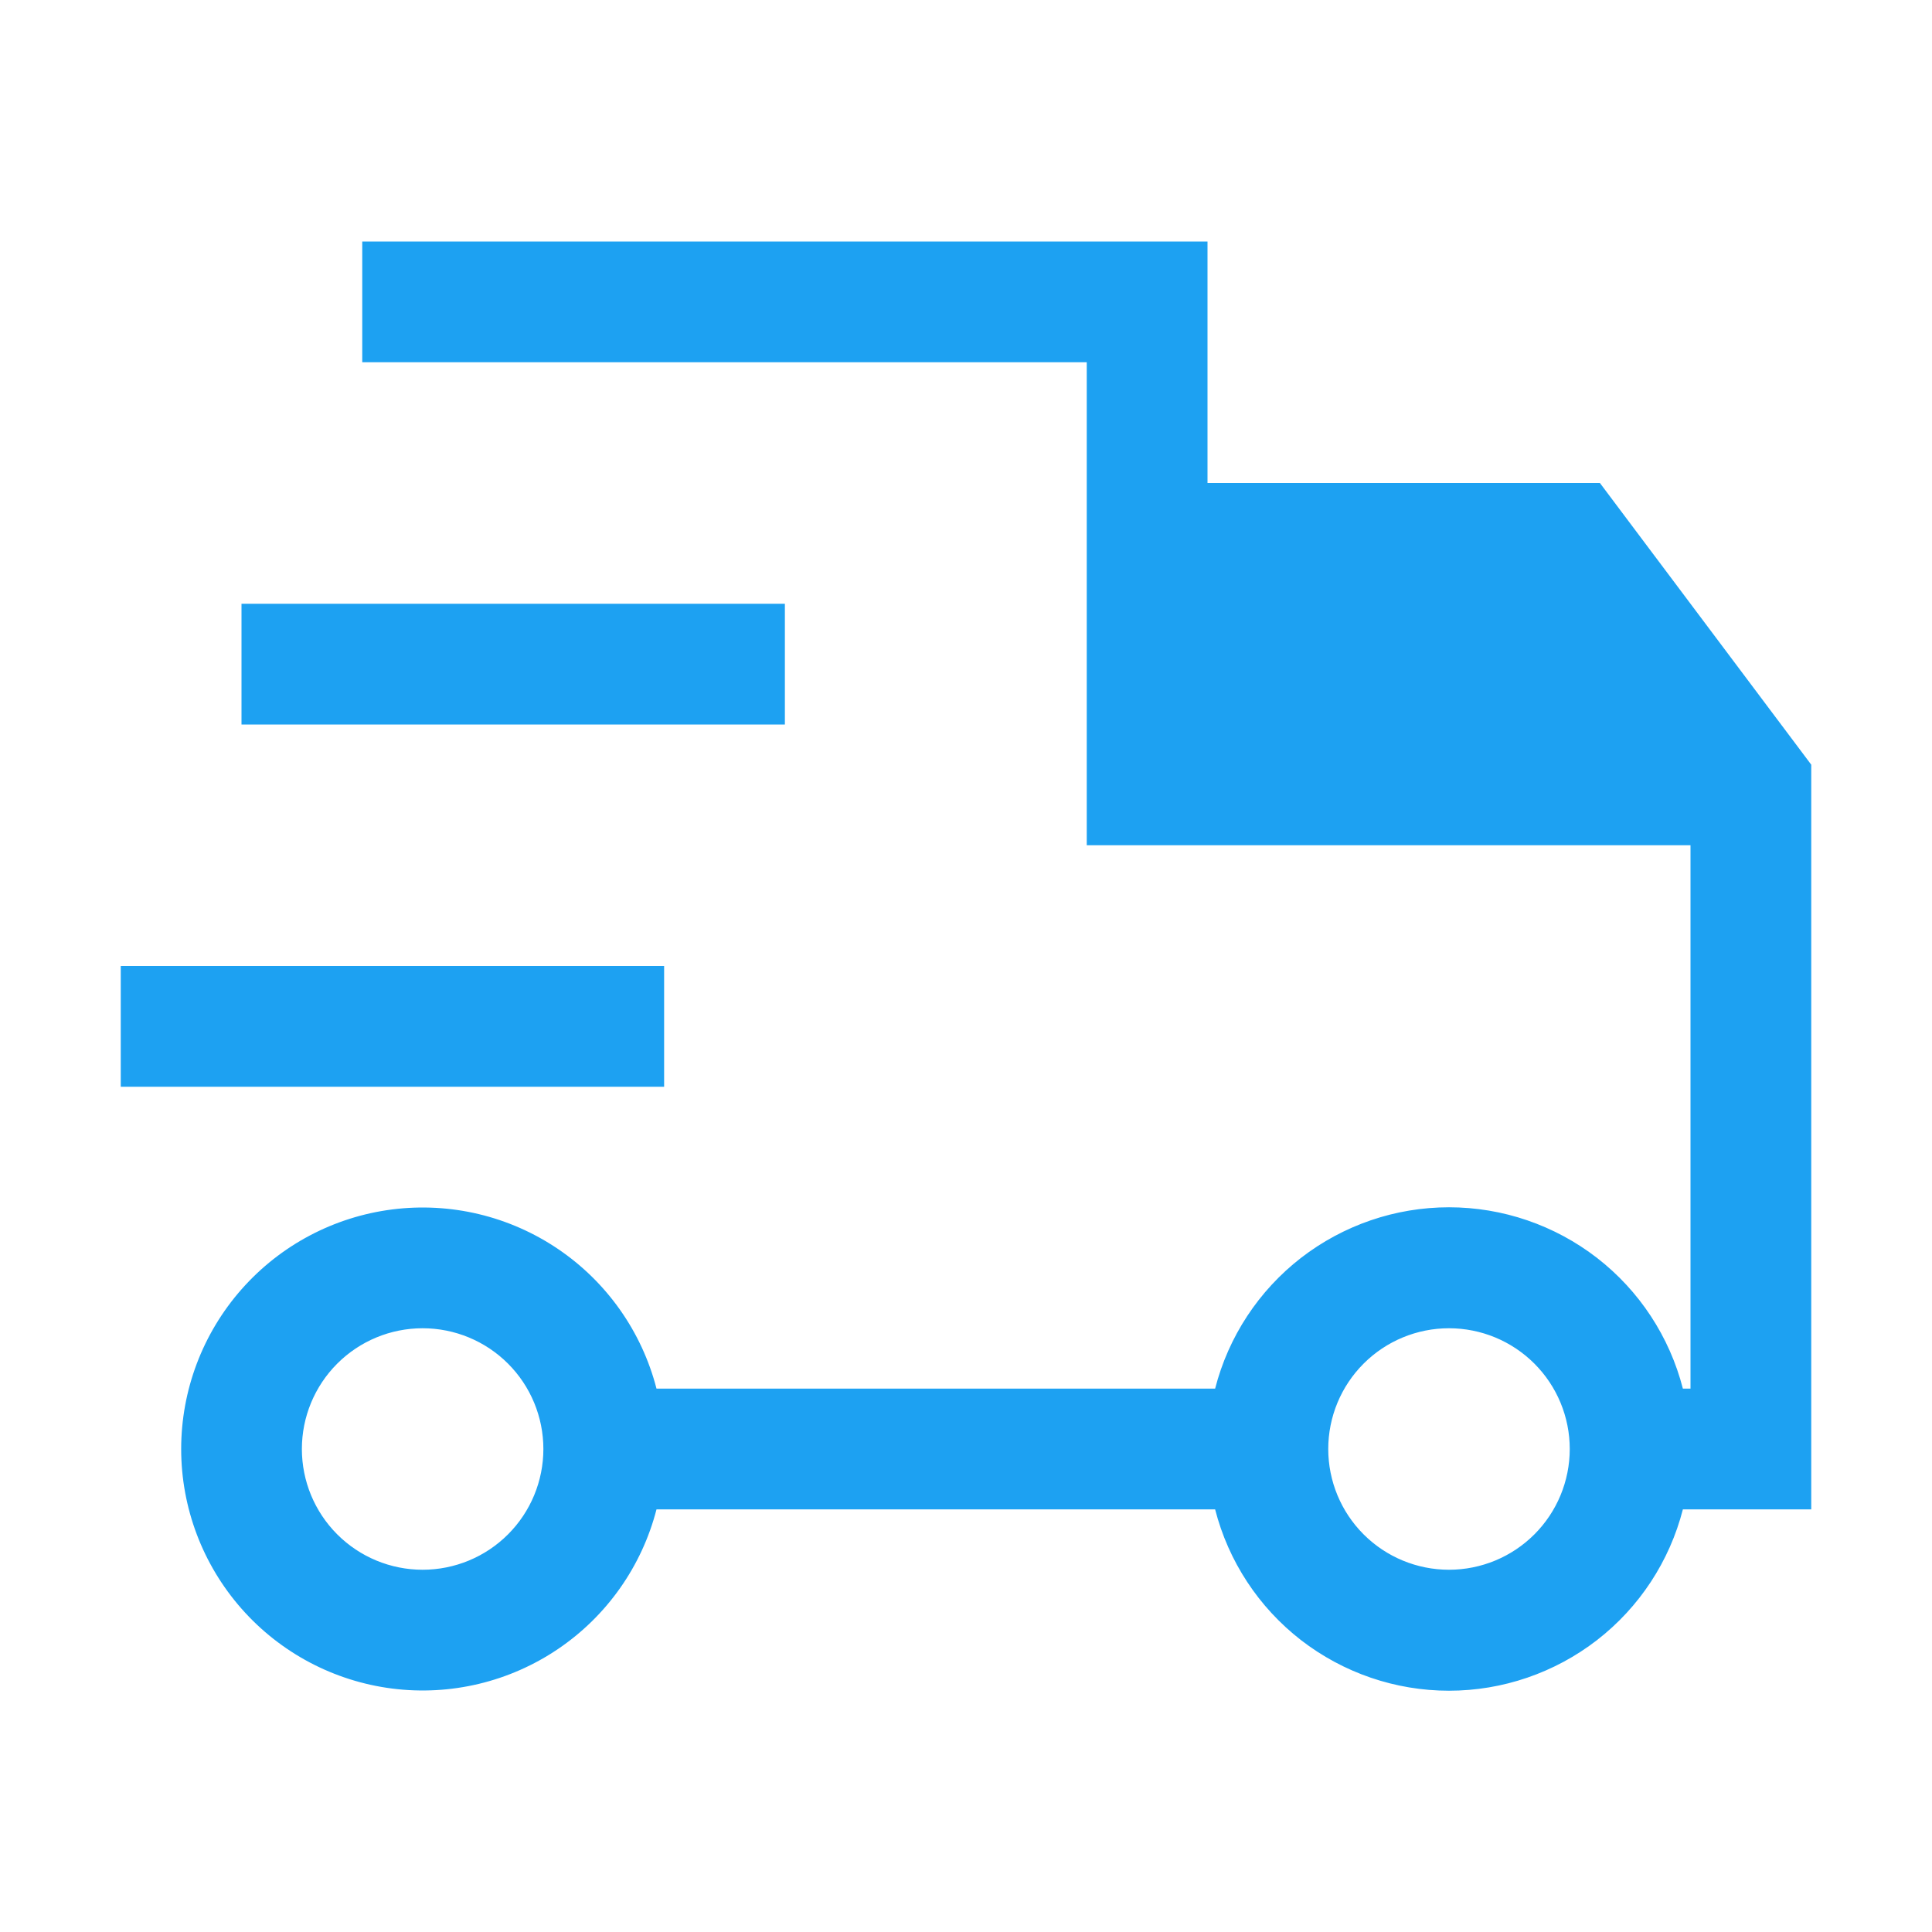
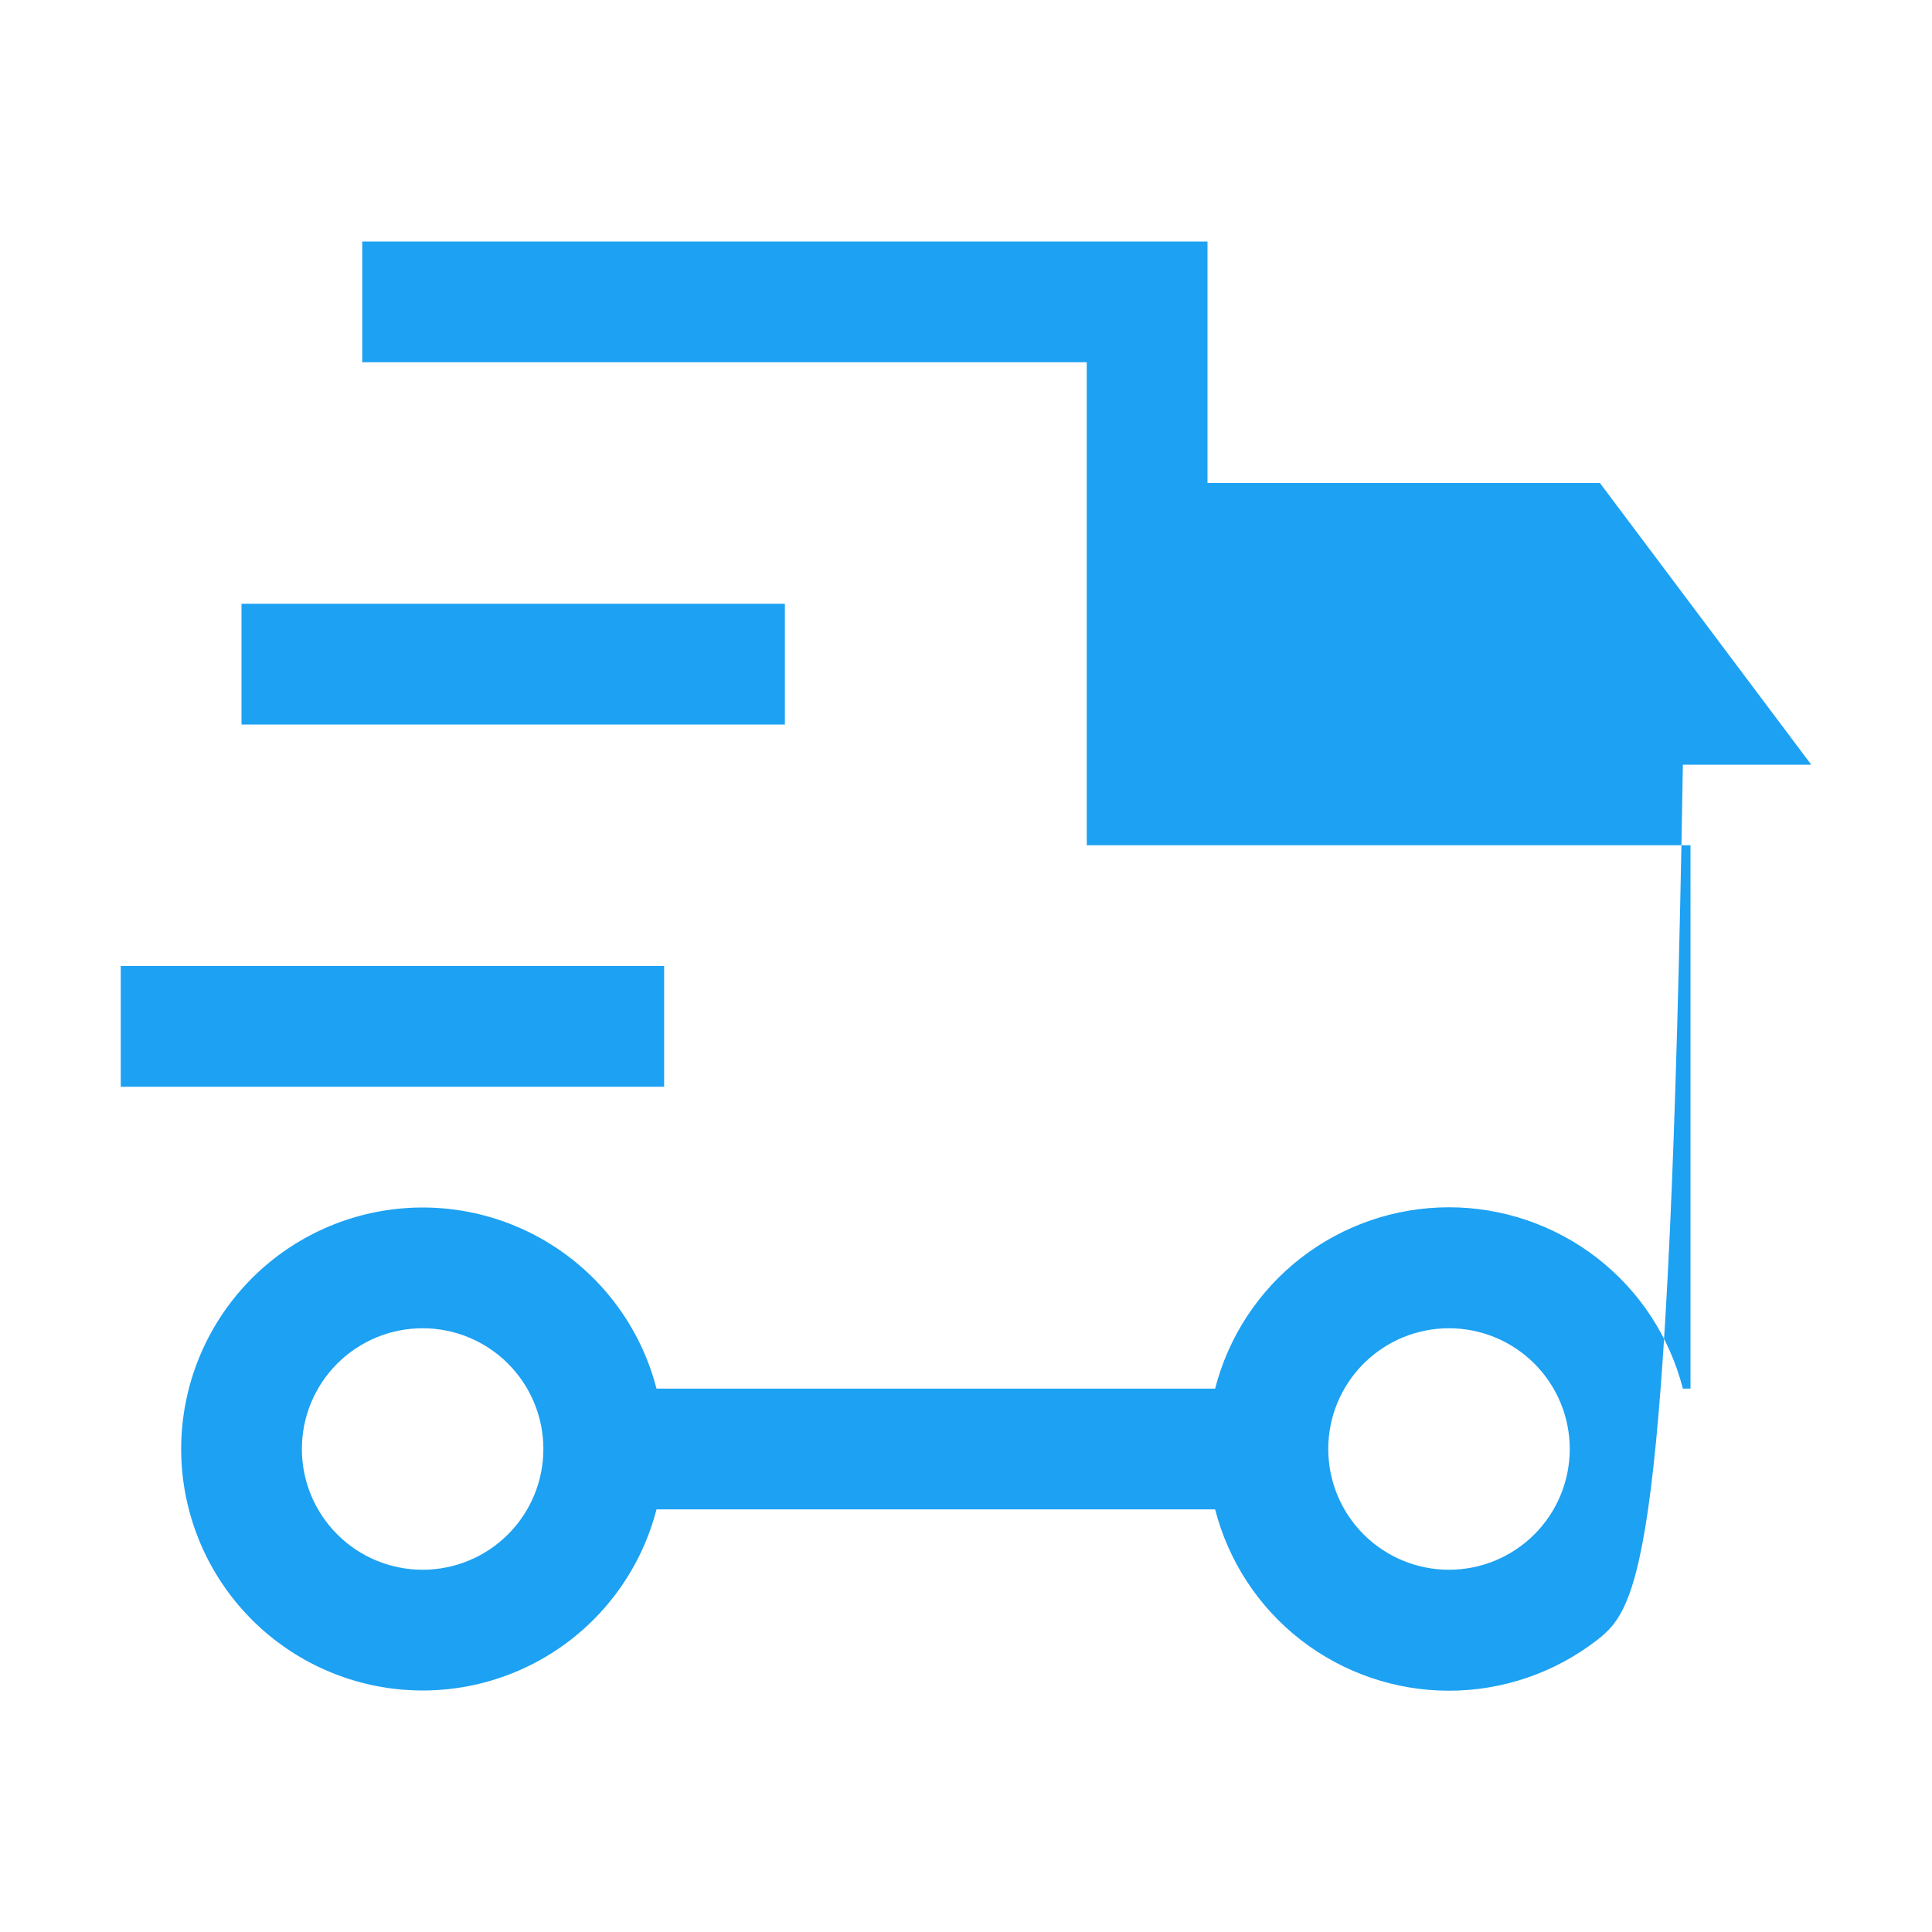
<svg xmlns="http://www.w3.org/2000/svg" width="36" height="36" viewBox="0 0 36 36" fill="none">
-   <path fill-rule="evenodd" clip-rule="evenodd" d="M6.75 4.5H22.5V9H29.812L33.75 14.249V28.125H31.358C31.11 29.092 30.547 29.949 29.758 30.561C28.968 31.172 27.998 31.504 27 31.504C26.002 31.504 25.032 31.172 24.242 30.561C23.453 29.949 22.89 29.092 22.642 28.125H12.233C11.959 29.186 11.308 30.11 10.402 30.724C9.495 31.339 8.396 31.602 7.309 31.464C6.223 31.326 5.224 30.797 4.5 29.975C3.776 29.153 3.376 28.095 3.376 27C3.376 25.905 3.776 24.847 4.5 24.025C5.224 23.203 6.223 22.674 7.309 22.536C8.396 22.398 9.495 22.661 10.402 23.276C11.308 23.89 11.959 24.814 12.233 25.875H22.642C22.89 24.908 23.453 24.051 24.242 23.439C25.032 22.828 26.002 22.496 27 22.496C27.998 22.496 28.968 22.828 29.758 23.439C30.547 24.051 31.11 24.908 31.358 25.875H31.5V15.75H20.25V6.75H6.75V4.5ZM14.625 13.5H4.5V11.25H14.625V13.5ZM12.375 20.25H2.25V18H12.375V20.25ZM7.875 24.75C7.278 24.75 6.706 24.987 6.284 25.409C5.862 25.831 5.625 26.403 5.625 27C5.625 27.597 5.862 28.169 6.284 28.591C6.706 29.013 7.278 29.25 7.875 29.25C8.472 29.25 9.044 29.013 9.466 28.591C9.888 28.169 10.125 27.597 10.125 27C10.125 26.403 9.888 25.831 9.466 25.409C9.044 24.987 8.472 24.75 7.875 24.75ZM27 24.75C26.403 24.75 25.831 24.987 25.409 25.409C24.987 25.831 24.75 26.403 24.75 27C24.75 27.597 24.987 28.169 25.409 28.591C25.831 29.013 26.403 29.25 27 29.25C27.597 29.25 28.169 29.013 28.591 28.591C29.013 28.169 29.25 27.597 29.25 27C29.25 26.403 29.013 25.831 28.591 25.409C28.169 24.987 27.597 24.75 27 24.75Z" fill="#1DA1F2" />
+   <path fill-rule="evenodd" clip-rule="evenodd" d="M6.75 4.5H22.5V9H29.812L33.75 14.249H31.358C31.11 29.092 30.547 29.949 29.758 30.561C28.968 31.172 27.998 31.504 27 31.504C26.002 31.504 25.032 31.172 24.242 30.561C23.453 29.949 22.89 29.092 22.642 28.125H12.233C11.959 29.186 11.308 30.11 10.402 30.724C9.495 31.339 8.396 31.602 7.309 31.464C6.223 31.326 5.224 30.797 4.5 29.975C3.776 29.153 3.376 28.095 3.376 27C3.376 25.905 3.776 24.847 4.5 24.025C5.224 23.203 6.223 22.674 7.309 22.536C8.396 22.398 9.495 22.661 10.402 23.276C11.308 23.89 11.959 24.814 12.233 25.875H22.642C22.89 24.908 23.453 24.051 24.242 23.439C25.032 22.828 26.002 22.496 27 22.496C27.998 22.496 28.968 22.828 29.758 23.439C30.547 24.051 31.11 24.908 31.358 25.875H31.5V15.75H20.25V6.75H6.75V4.5ZM14.625 13.5H4.5V11.25H14.625V13.5ZM12.375 20.25H2.25V18H12.375V20.25ZM7.875 24.75C7.278 24.75 6.706 24.987 6.284 25.409C5.862 25.831 5.625 26.403 5.625 27C5.625 27.597 5.862 28.169 6.284 28.591C6.706 29.013 7.278 29.25 7.875 29.25C8.472 29.25 9.044 29.013 9.466 28.591C9.888 28.169 10.125 27.597 10.125 27C10.125 26.403 9.888 25.831 9.466 25.409C9.044 24.987 8.472 24.75 7.875 24.75ZM27 24.75C26.403 24.75 25.831 24.987 25.409 25.409C24.987 25.831 24.75 26.403 24.75 27C24.75 27.597 24.987 28.169 25.409 28.591C25.831 29.013 26.403 29.25 27 29.25C27.597 29.25 28.169 29.013 28.591 28.591C29.013 28.169 29.25 27.597 29.25 27C29.25 26.403 29.013 25.831 28.591 25.409C28.169 24.987 27.597 24.75 27 24.75Z" fill="#1DA1F2" />
</svg>